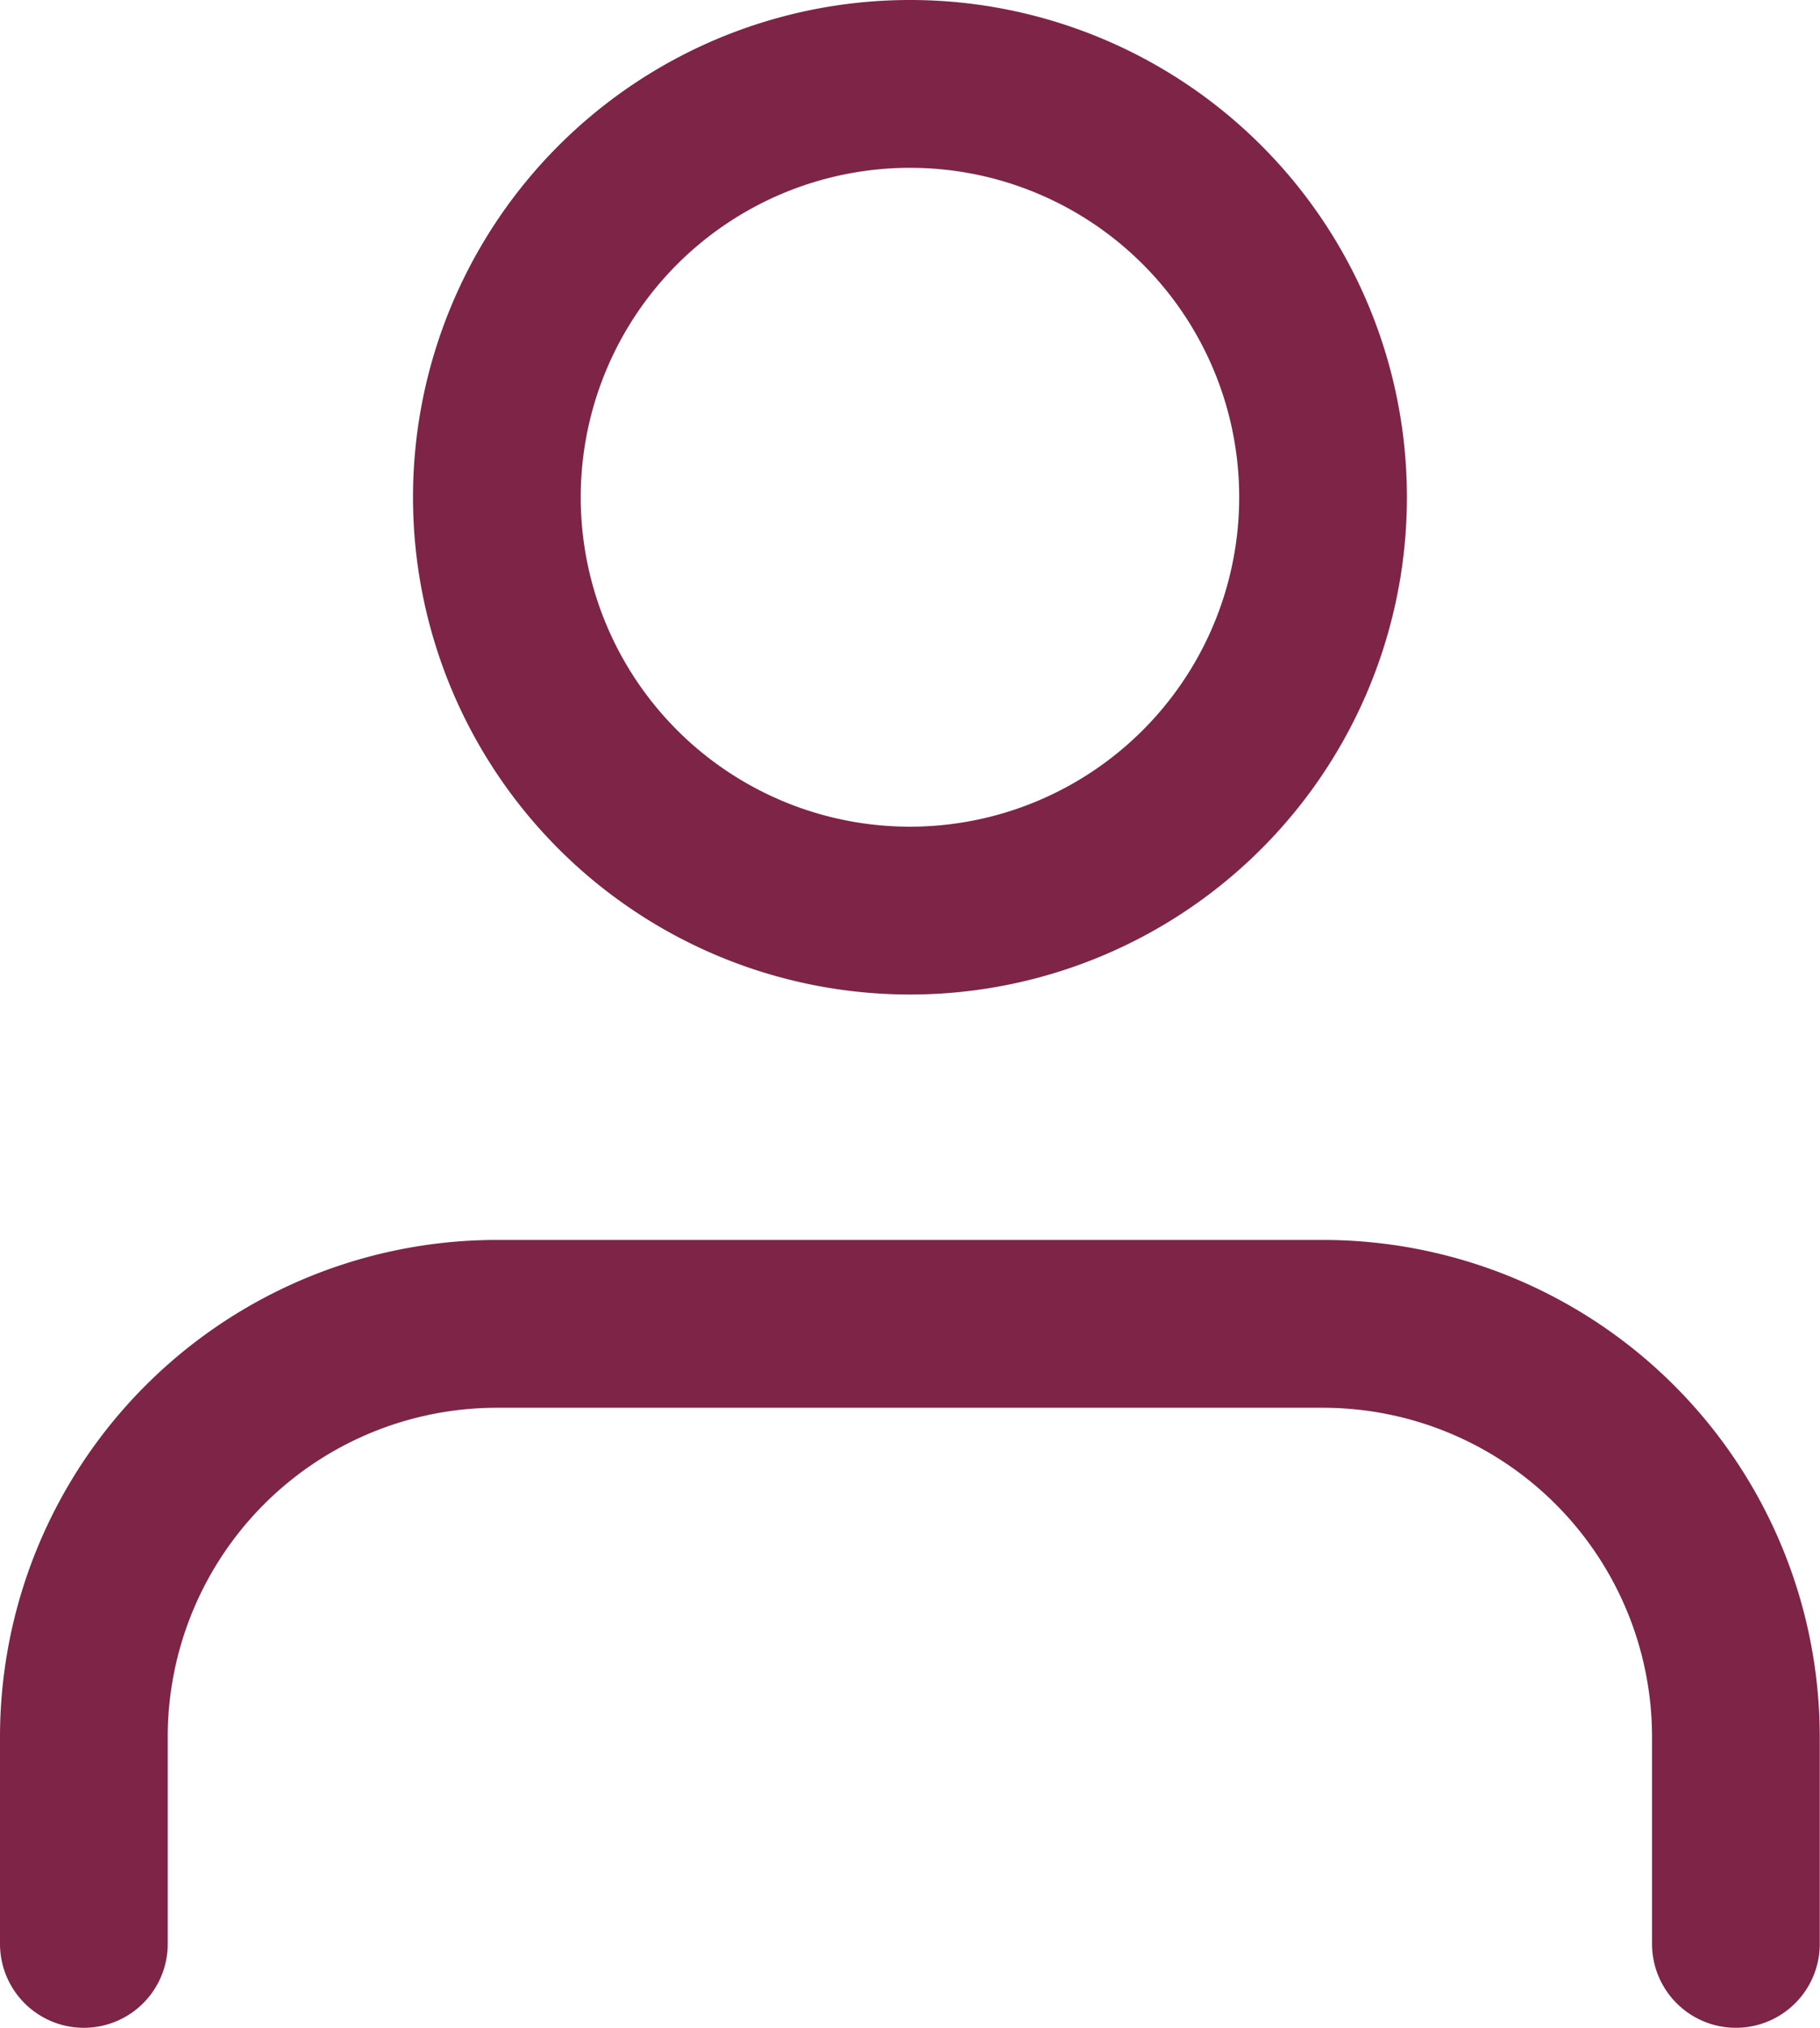
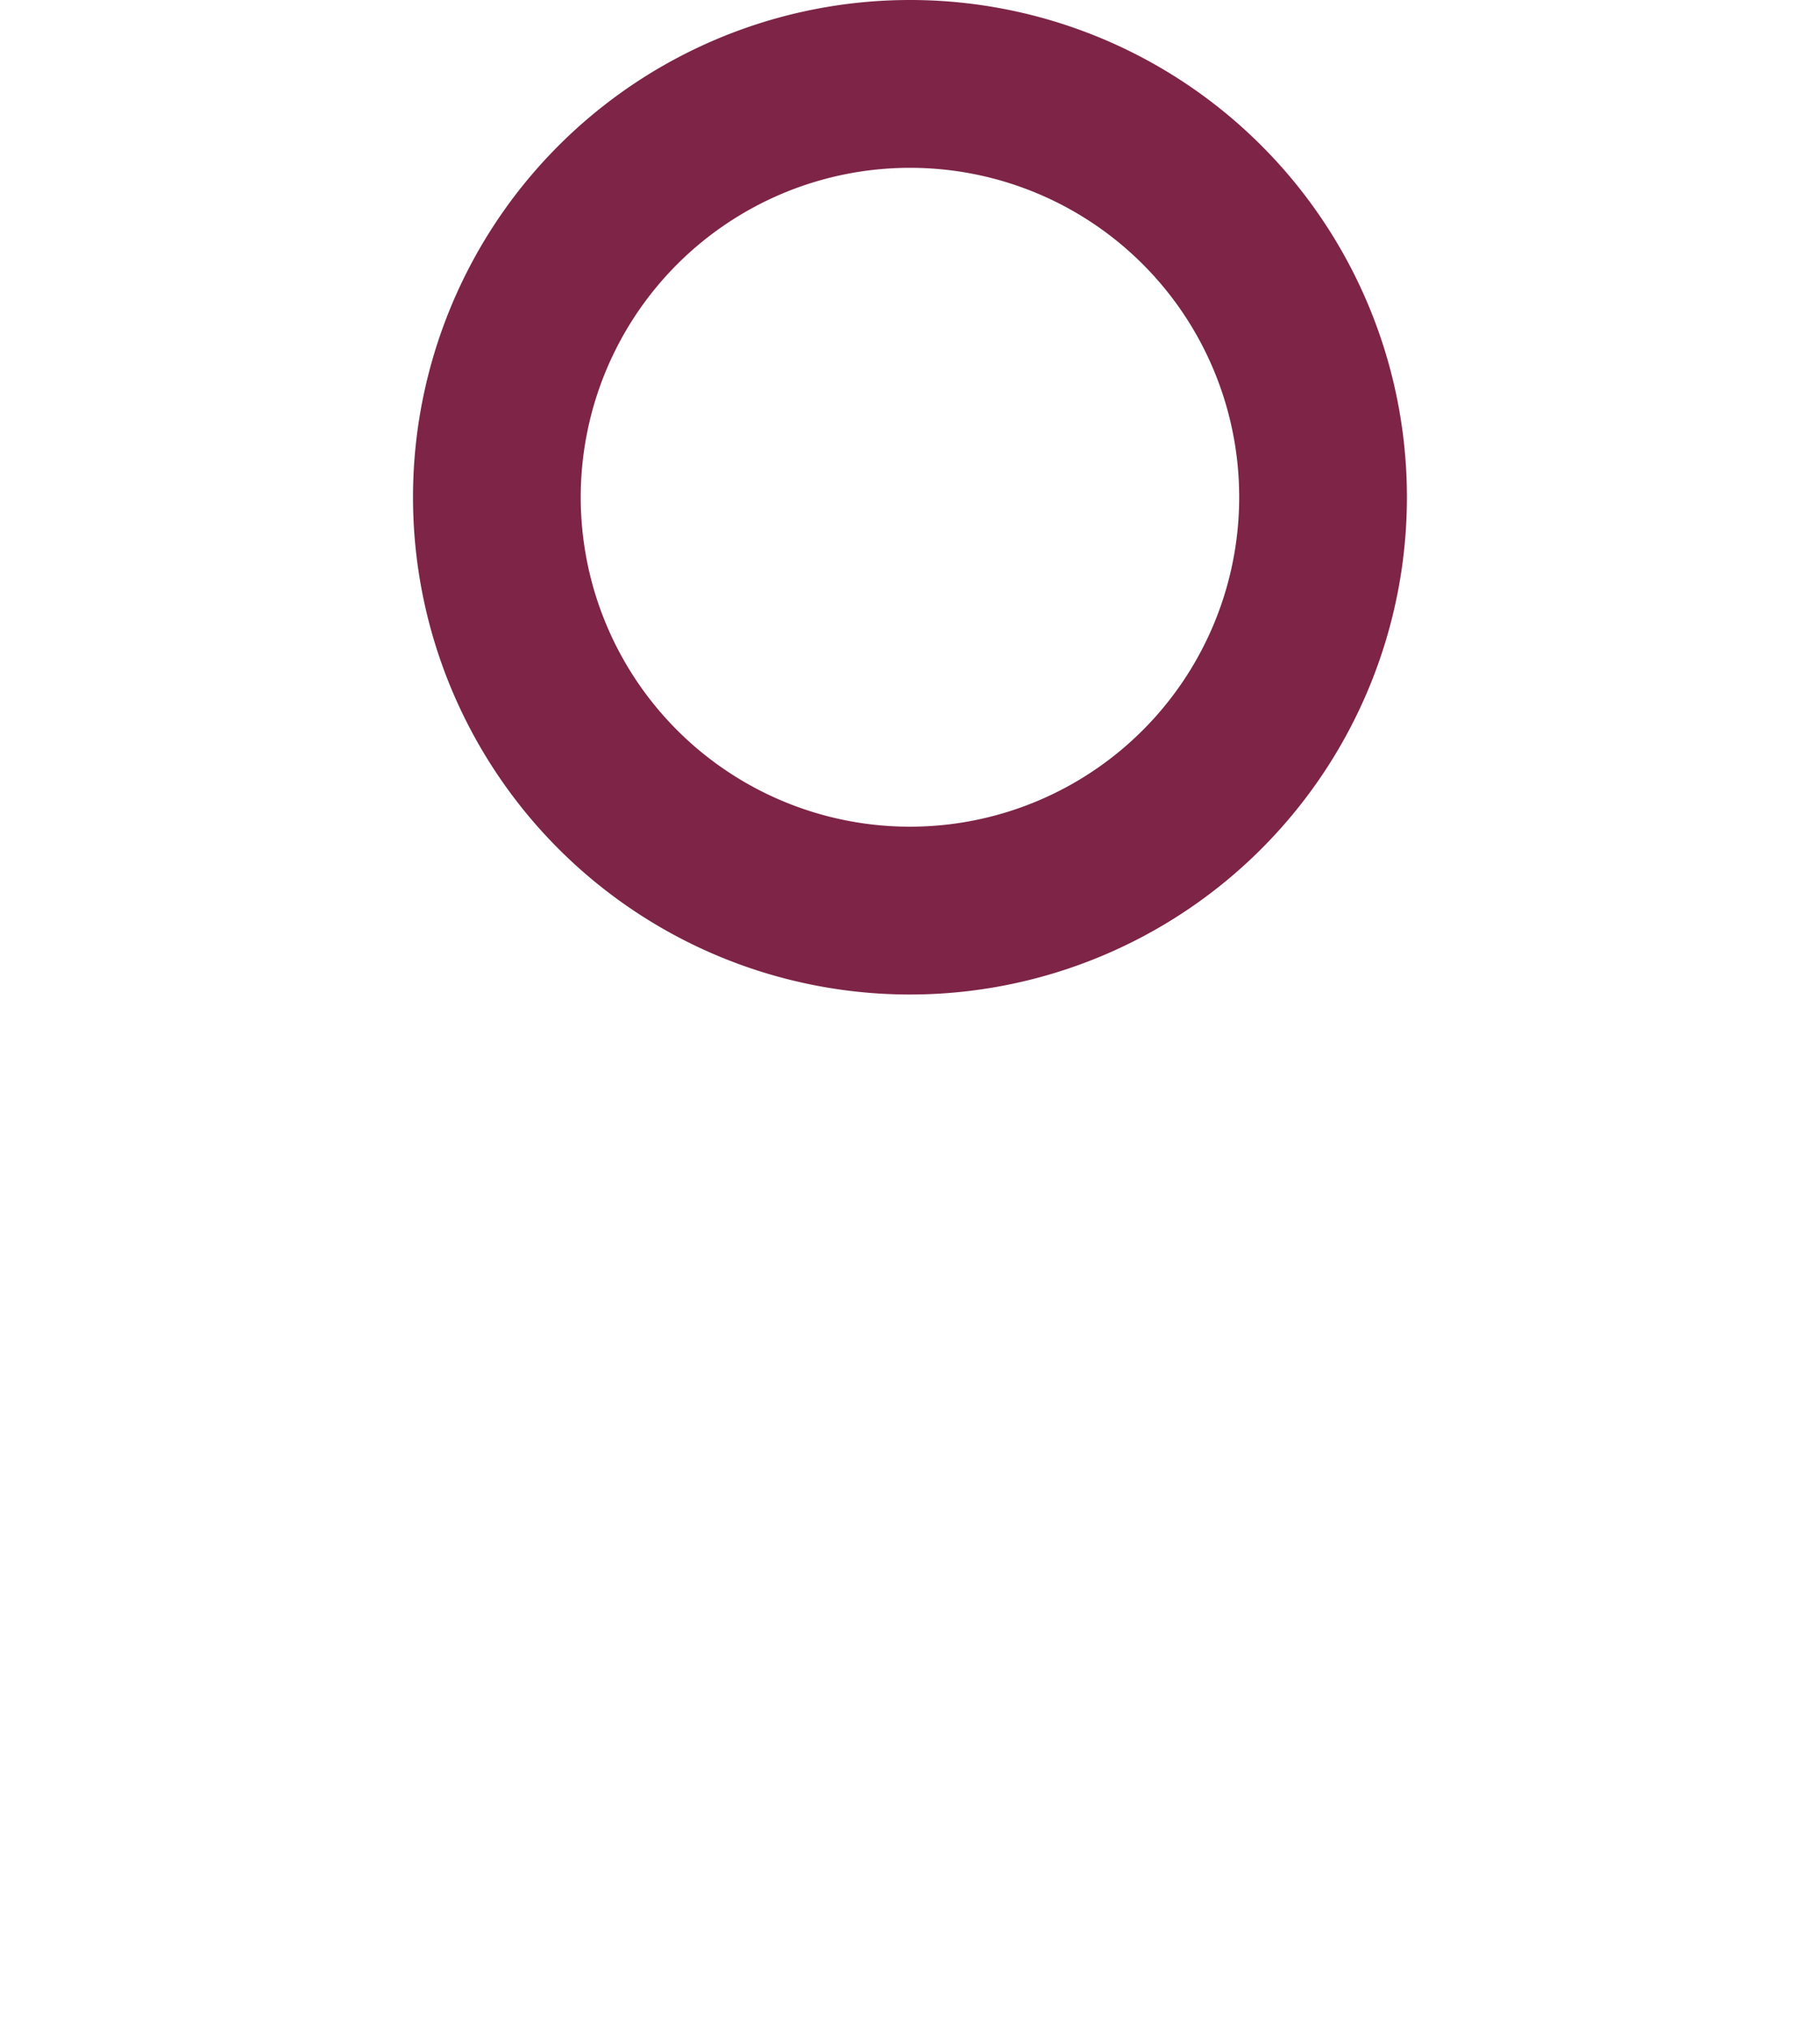
<svg xmlns="http://www.w3.org/2000/svg" width="21.703" height="24.166" viewBox="0 0 21.703 24.166">
  <g id="Grupo_162667" data-name="Grupo 162667" transform="translate(1 1)">
-     <path id="Trazado_3447" data-name="Trazado 3447" d="M27.7,37.389V34.926A4.924,4.924,0,0,0,22.777,30H12.926A4.924,4.924,0,0,0,8,34.926v2.463" transform="translate(-8 -15.223)" fill="none" stroke="#7d2447" stroke-linecap="round" stroke-linejoin="round" stroke-width="2" />
-     <path id="Trazado_3448" data-name="Trazado 3448" d="M25.851,10.926A4.926,4.926,0,1,1,20.926,6,4.924,4.924,0,0,1,25.851,10.926Z" transform="translate(-11.074 -6)" fill="none" stroke="#7d2447" stroke-linecap="round" stroke-linejoin="round" stroke-width="2" />
+     <path id="Trazado_3448" data-name="Trazado 3448" d="M25.851,10.926A4.926,4.926,0,1,1,20.926,6,4.924,4.924,0,0,1,25.851,10.926" transform="translate(-11.074 -6)" fill="none" stroke="#7d2447" stroke-linecap="round" stroke-linejoin="round" stroke-width="2" />
  </g>
</svg>